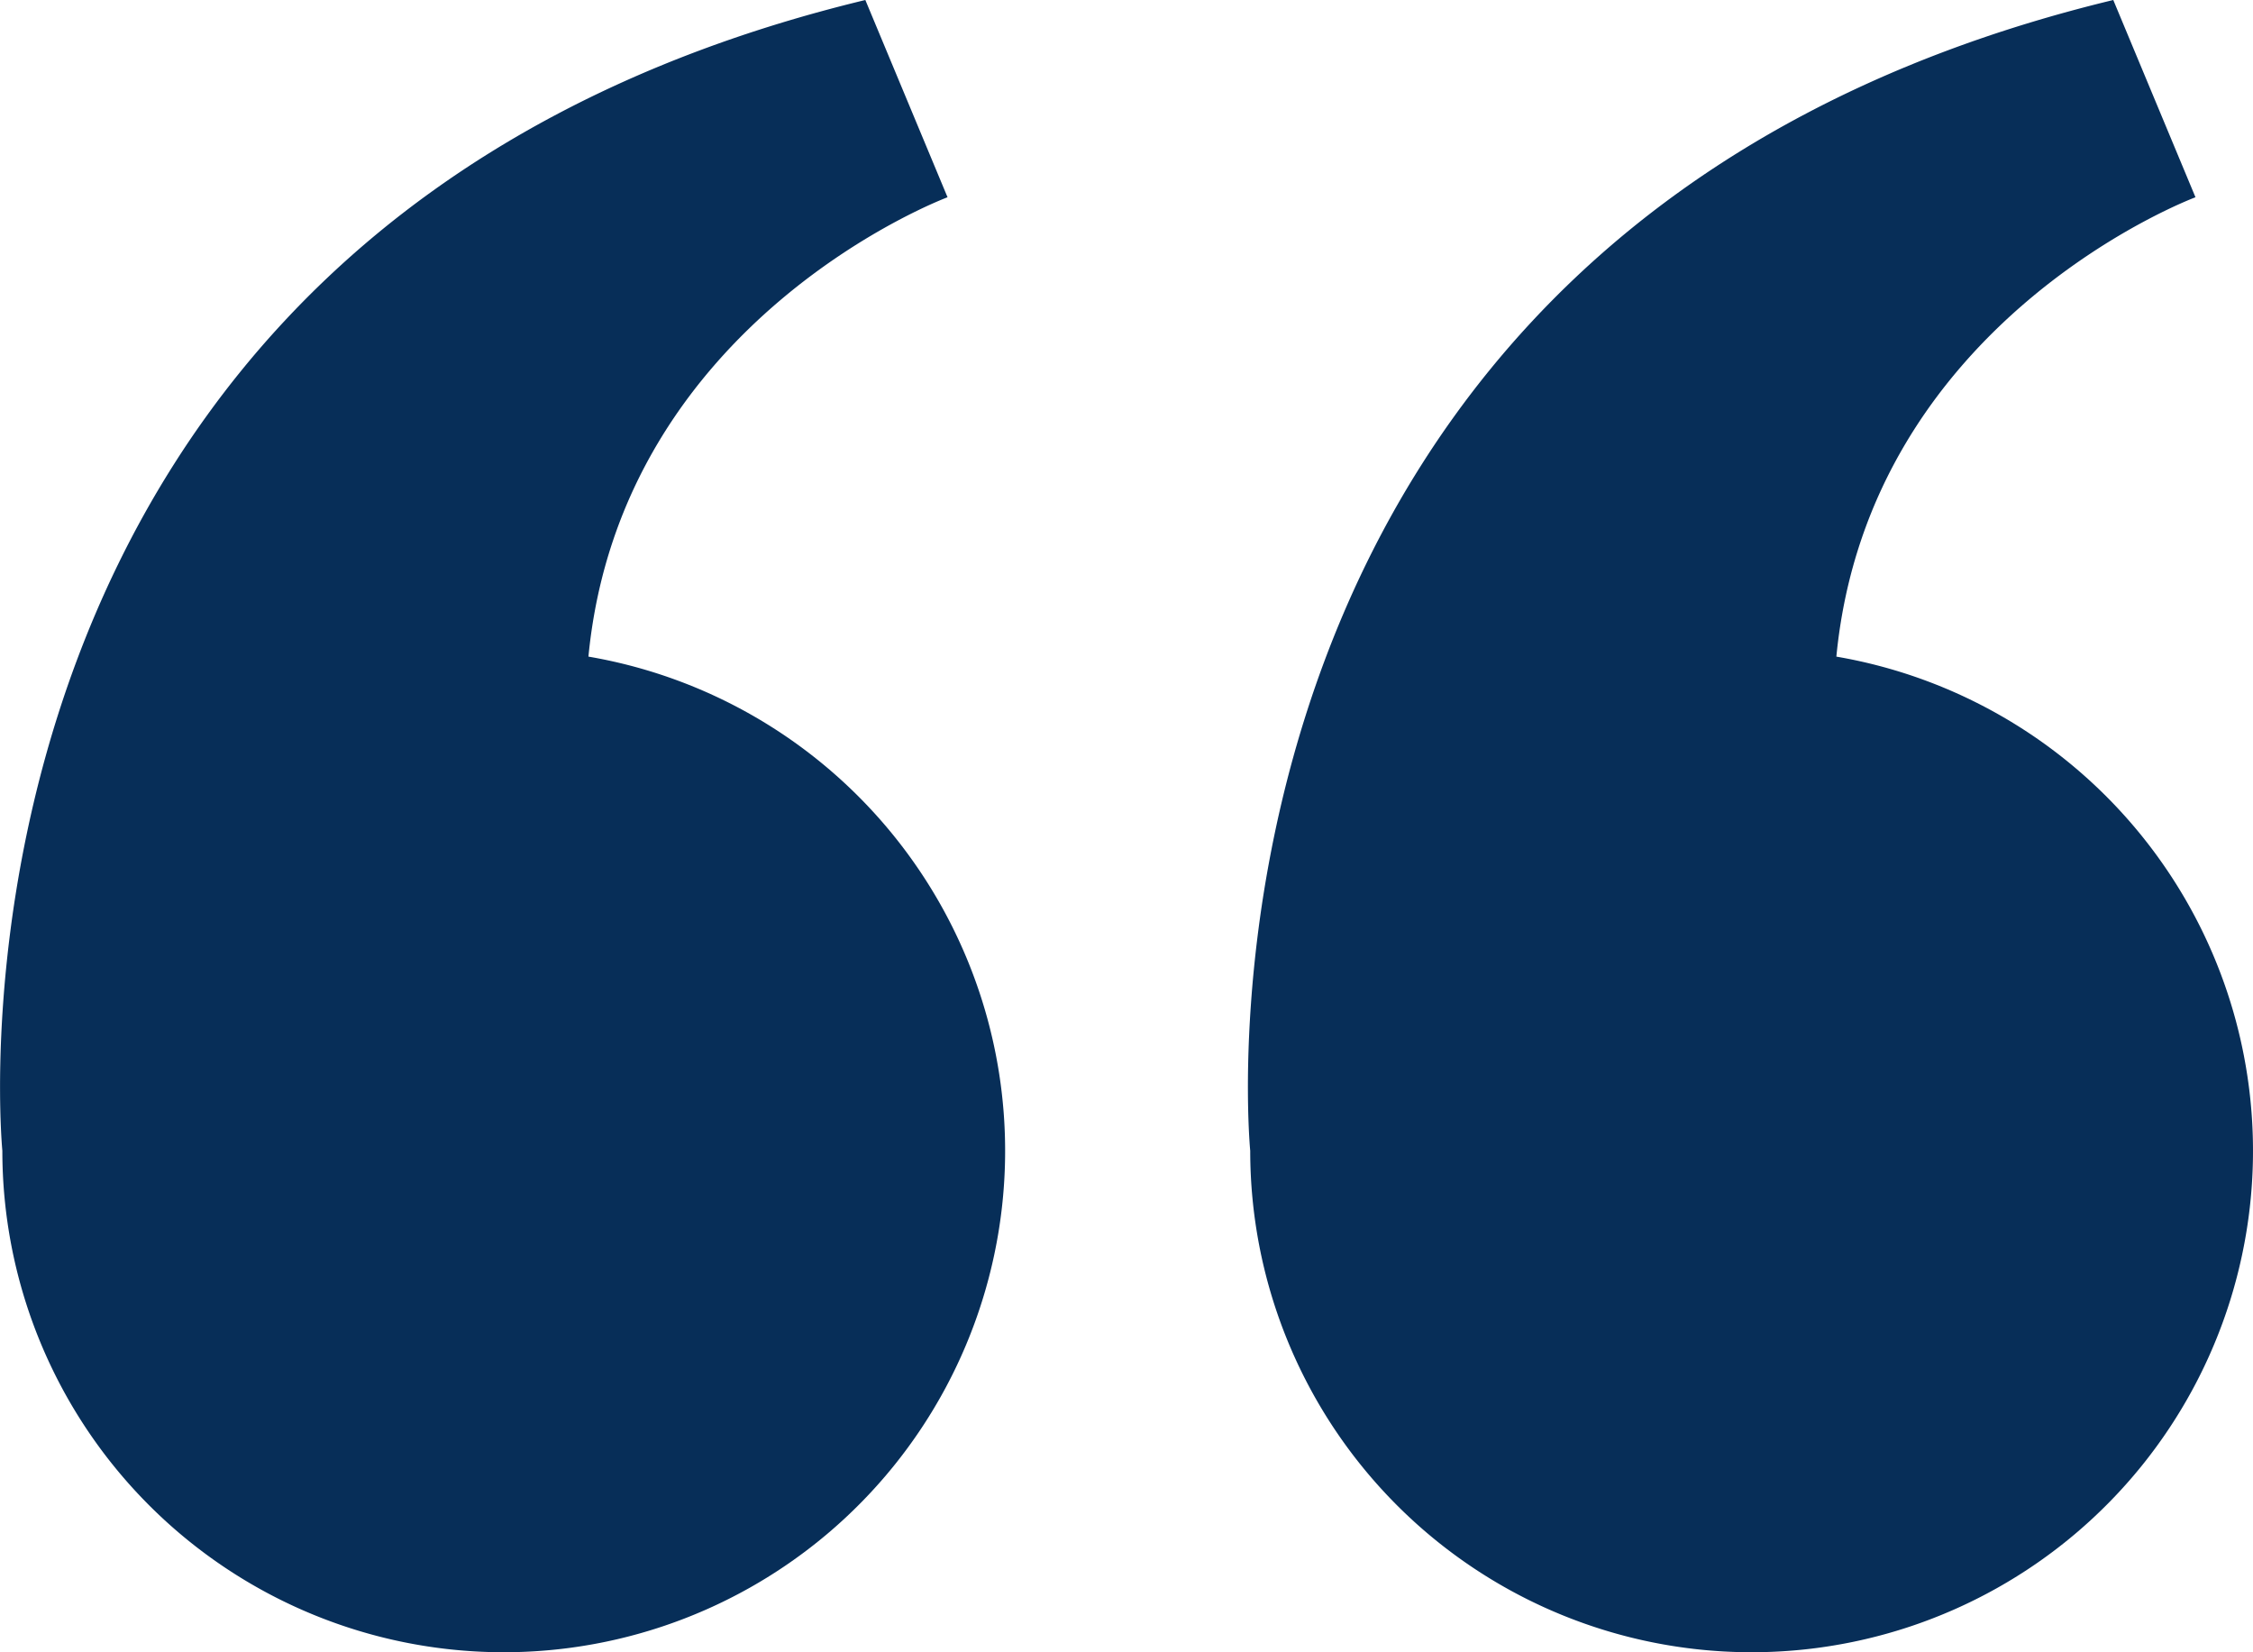
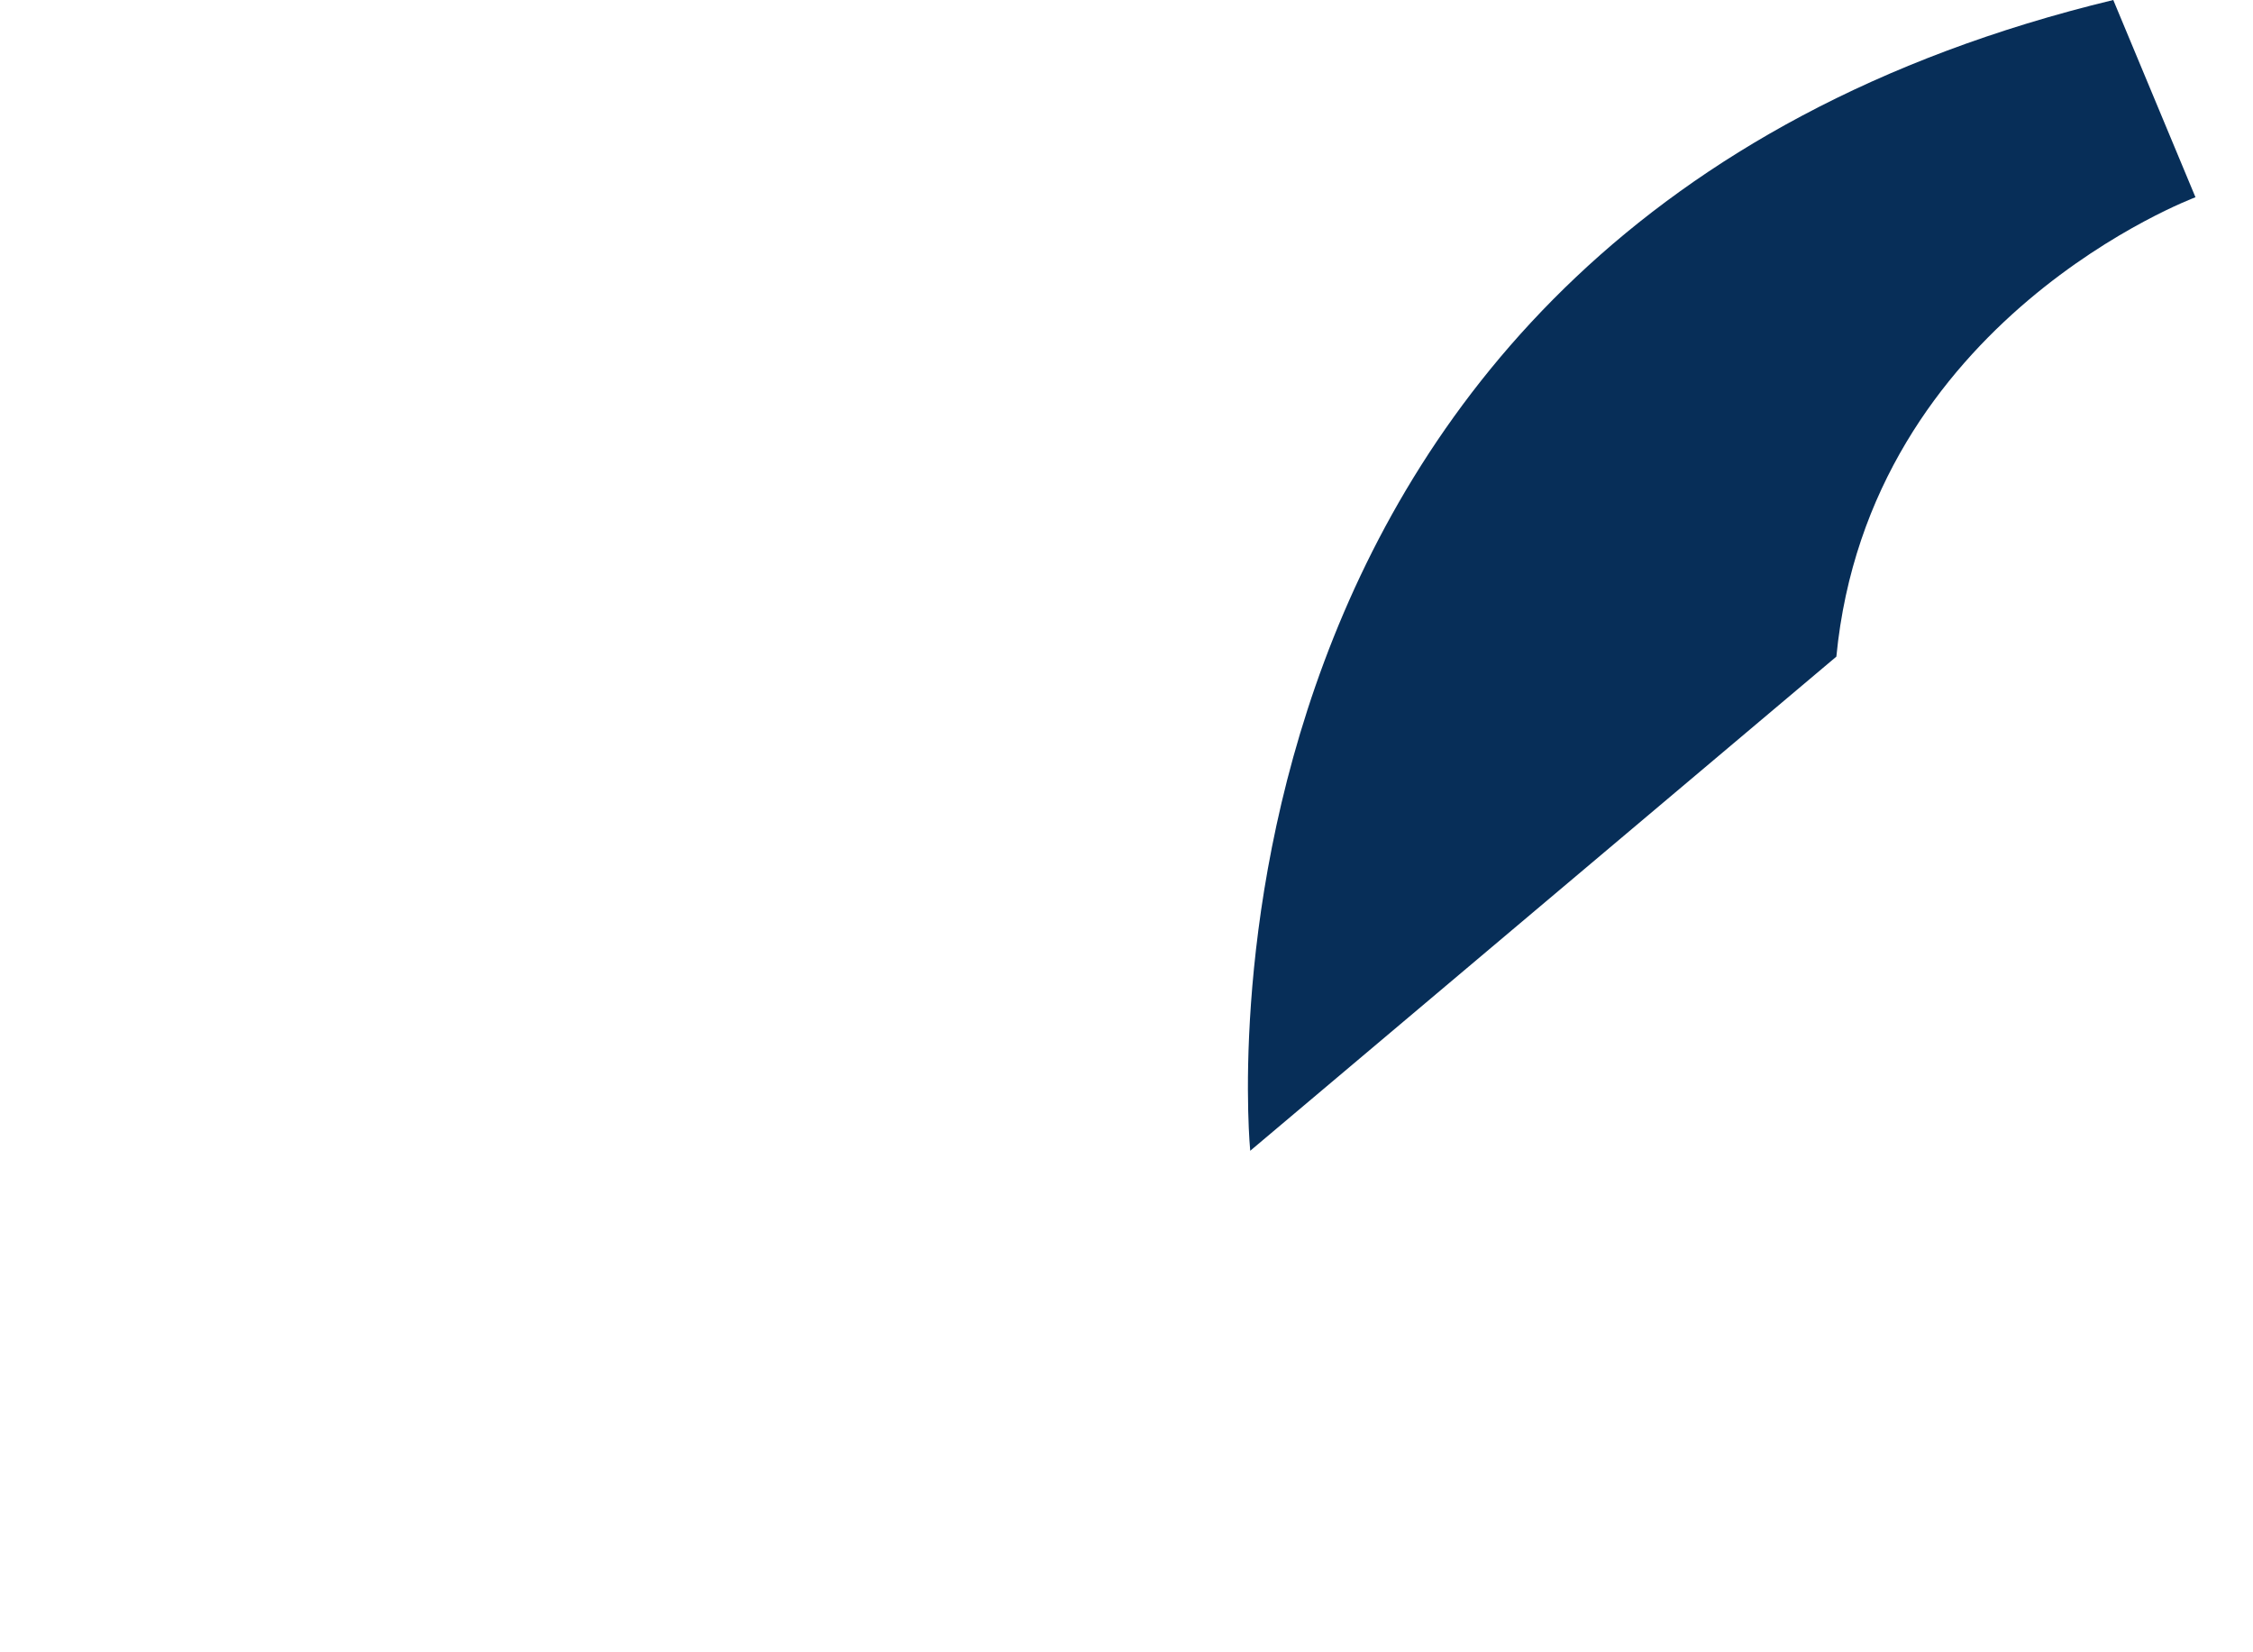
<svg xmlns="http://www.w3.org/2000/svg" width="35.409" height="25.965" viewBox="0 0 35.409 25.965">
  <g id="Group_5139" data-name="Group 5139" transform="translate(-431.613 -7019.049)">
-     <path id="Path_54396" data-name="Path 54396" d="M9.248,10.319C9.762,5.01,14.892,3.1,14.892,3.1L13.6,0C-1.384,3.617.037,18.085.037,18.085a7.88,7.88,0,1,0,9.212-7.766" transform="translate(431.613 7019.049)" fill="#072e58" />
-     <path id="Path_54397" data-name="Path 54397" d="M166.248,10.319c.514-5.309,5.644-7.219,5.644-7.219L170.6,0c-14.985,3.617-13.564,18.085-13.564,18.085a7.88,7.88,0,1,0,9.212-7.766" transform="translate(294.226 7019.049)" fill="#072e58" />
+     <path id="Path_54397" data-name="Path 54397" d="M166.248,10.319c.514-5.309,5.644-7.219,5.644-7.219L170.6,0c-14.985,3.617-13.564,18.085-13.564,18.085" transform="translate(294.226 7019.049)" fill="#072e58" />
  </g>
</svg>